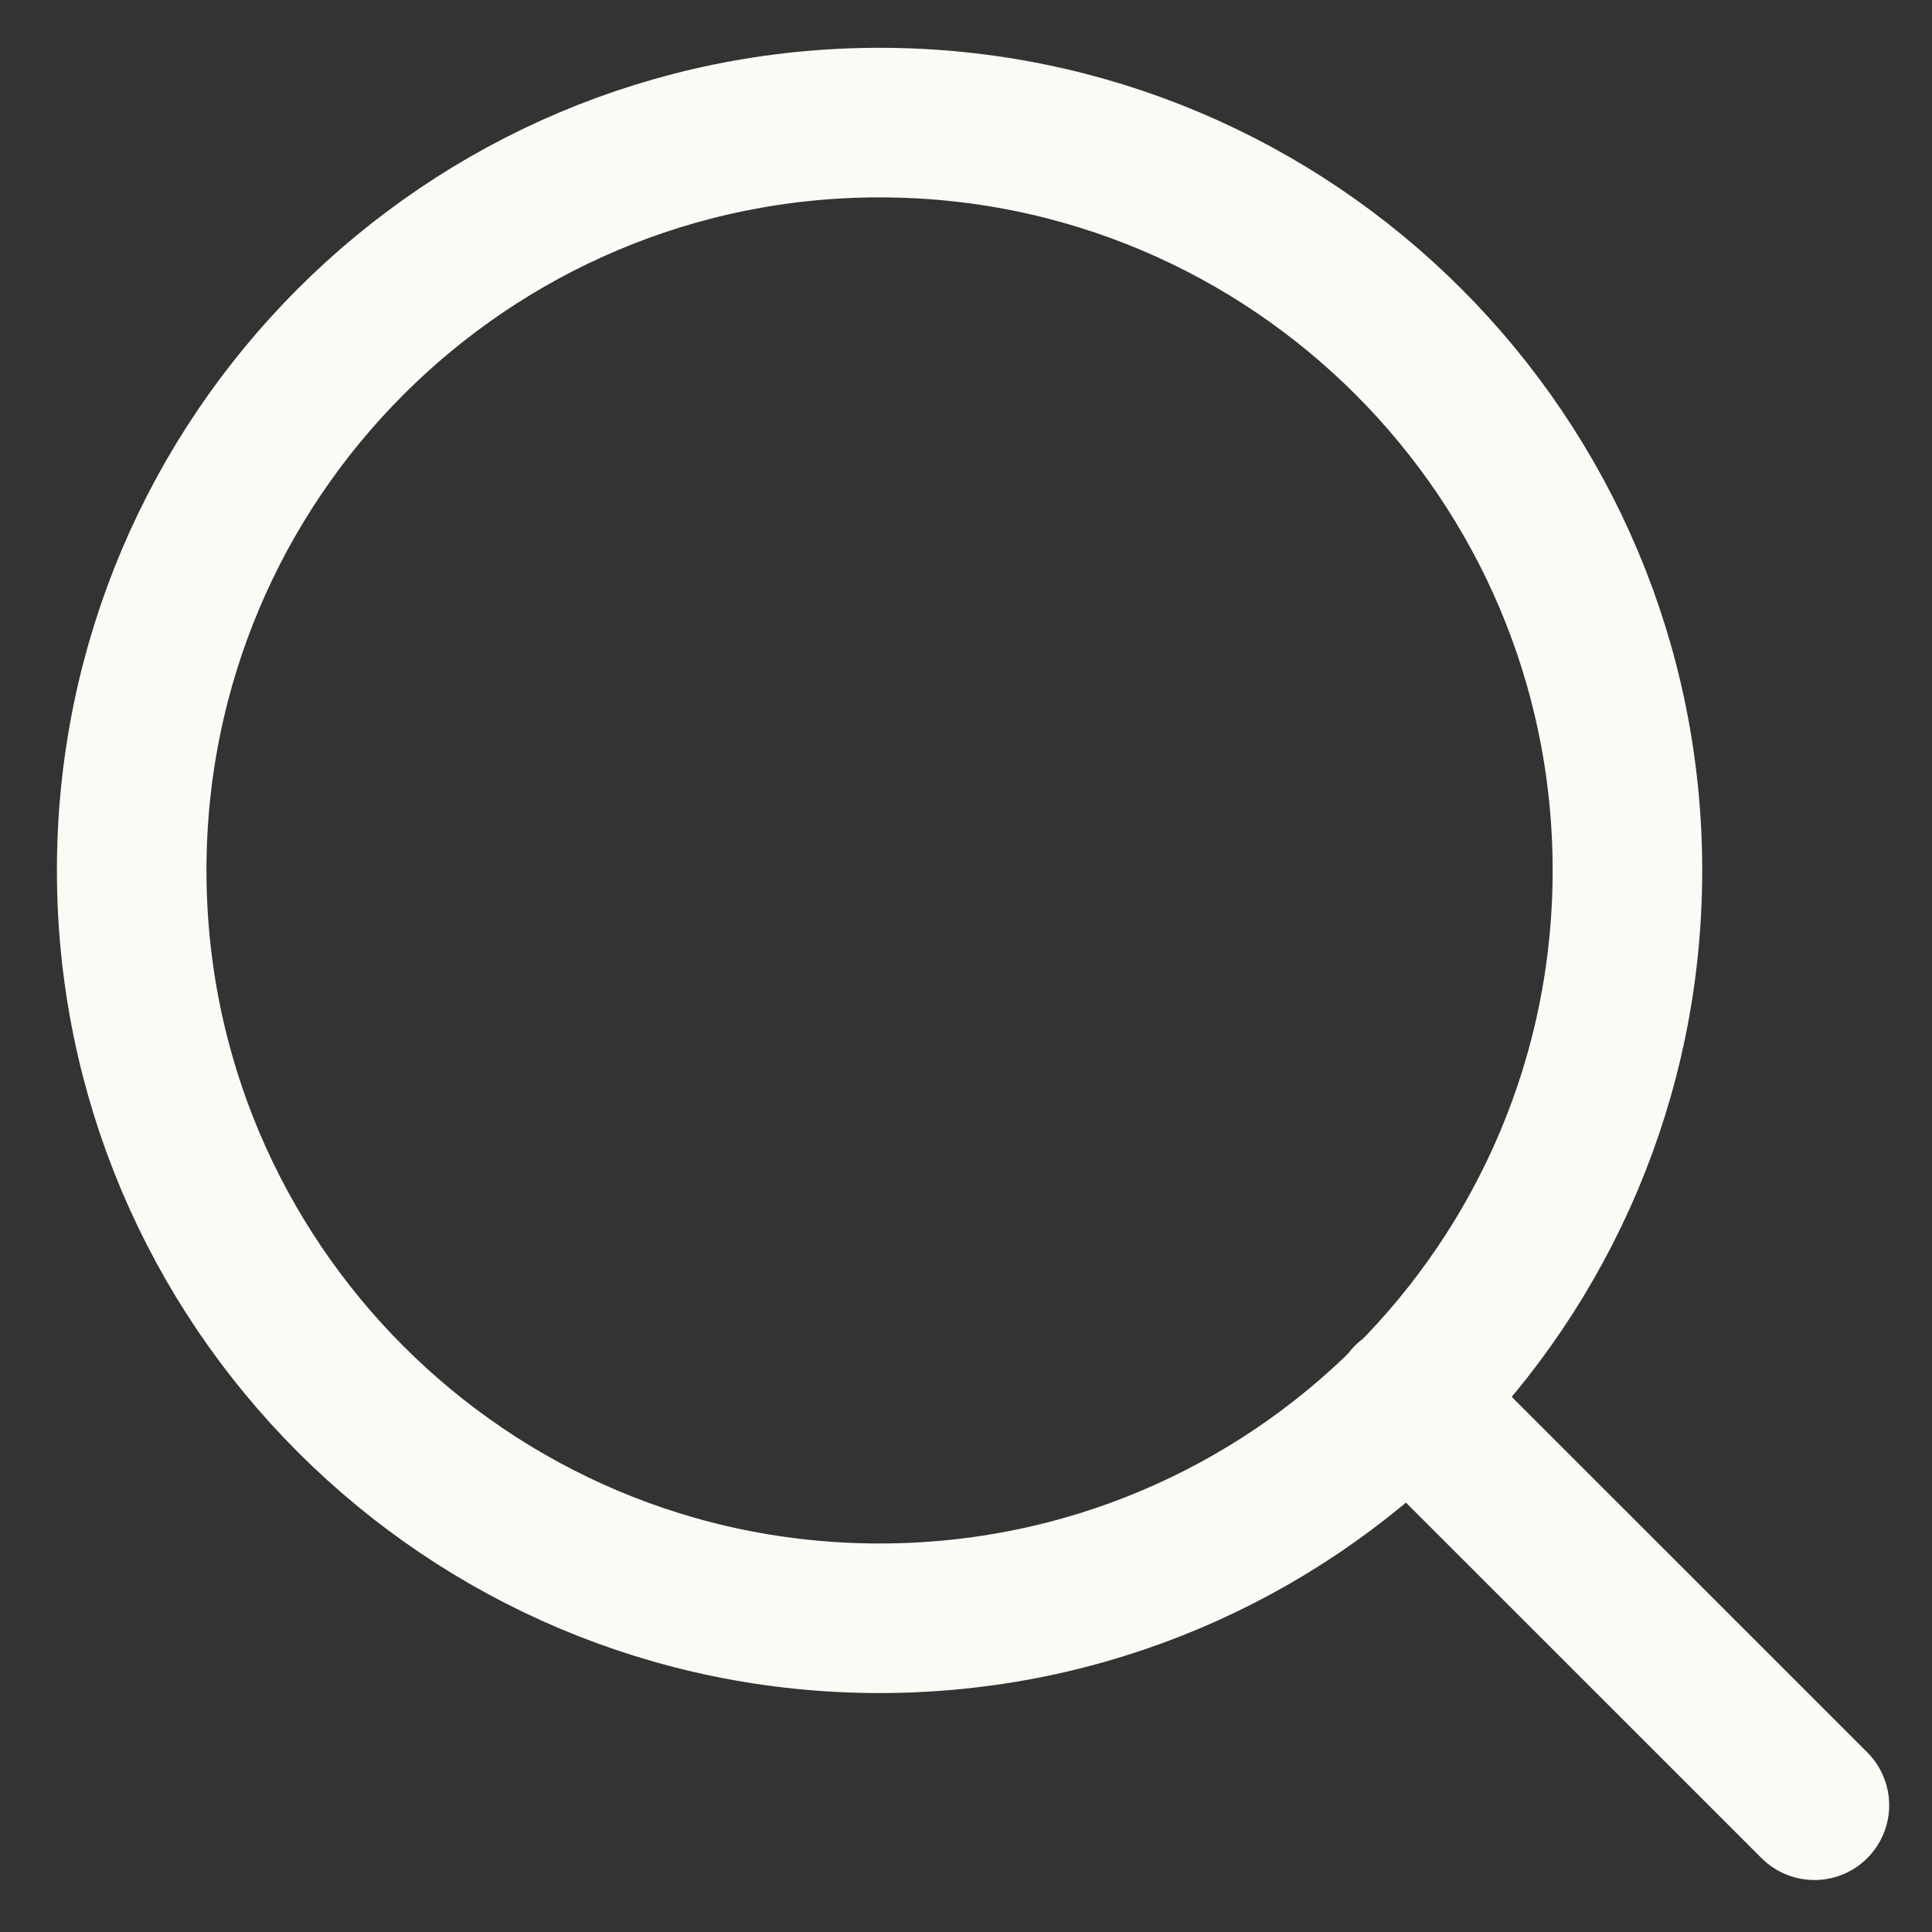
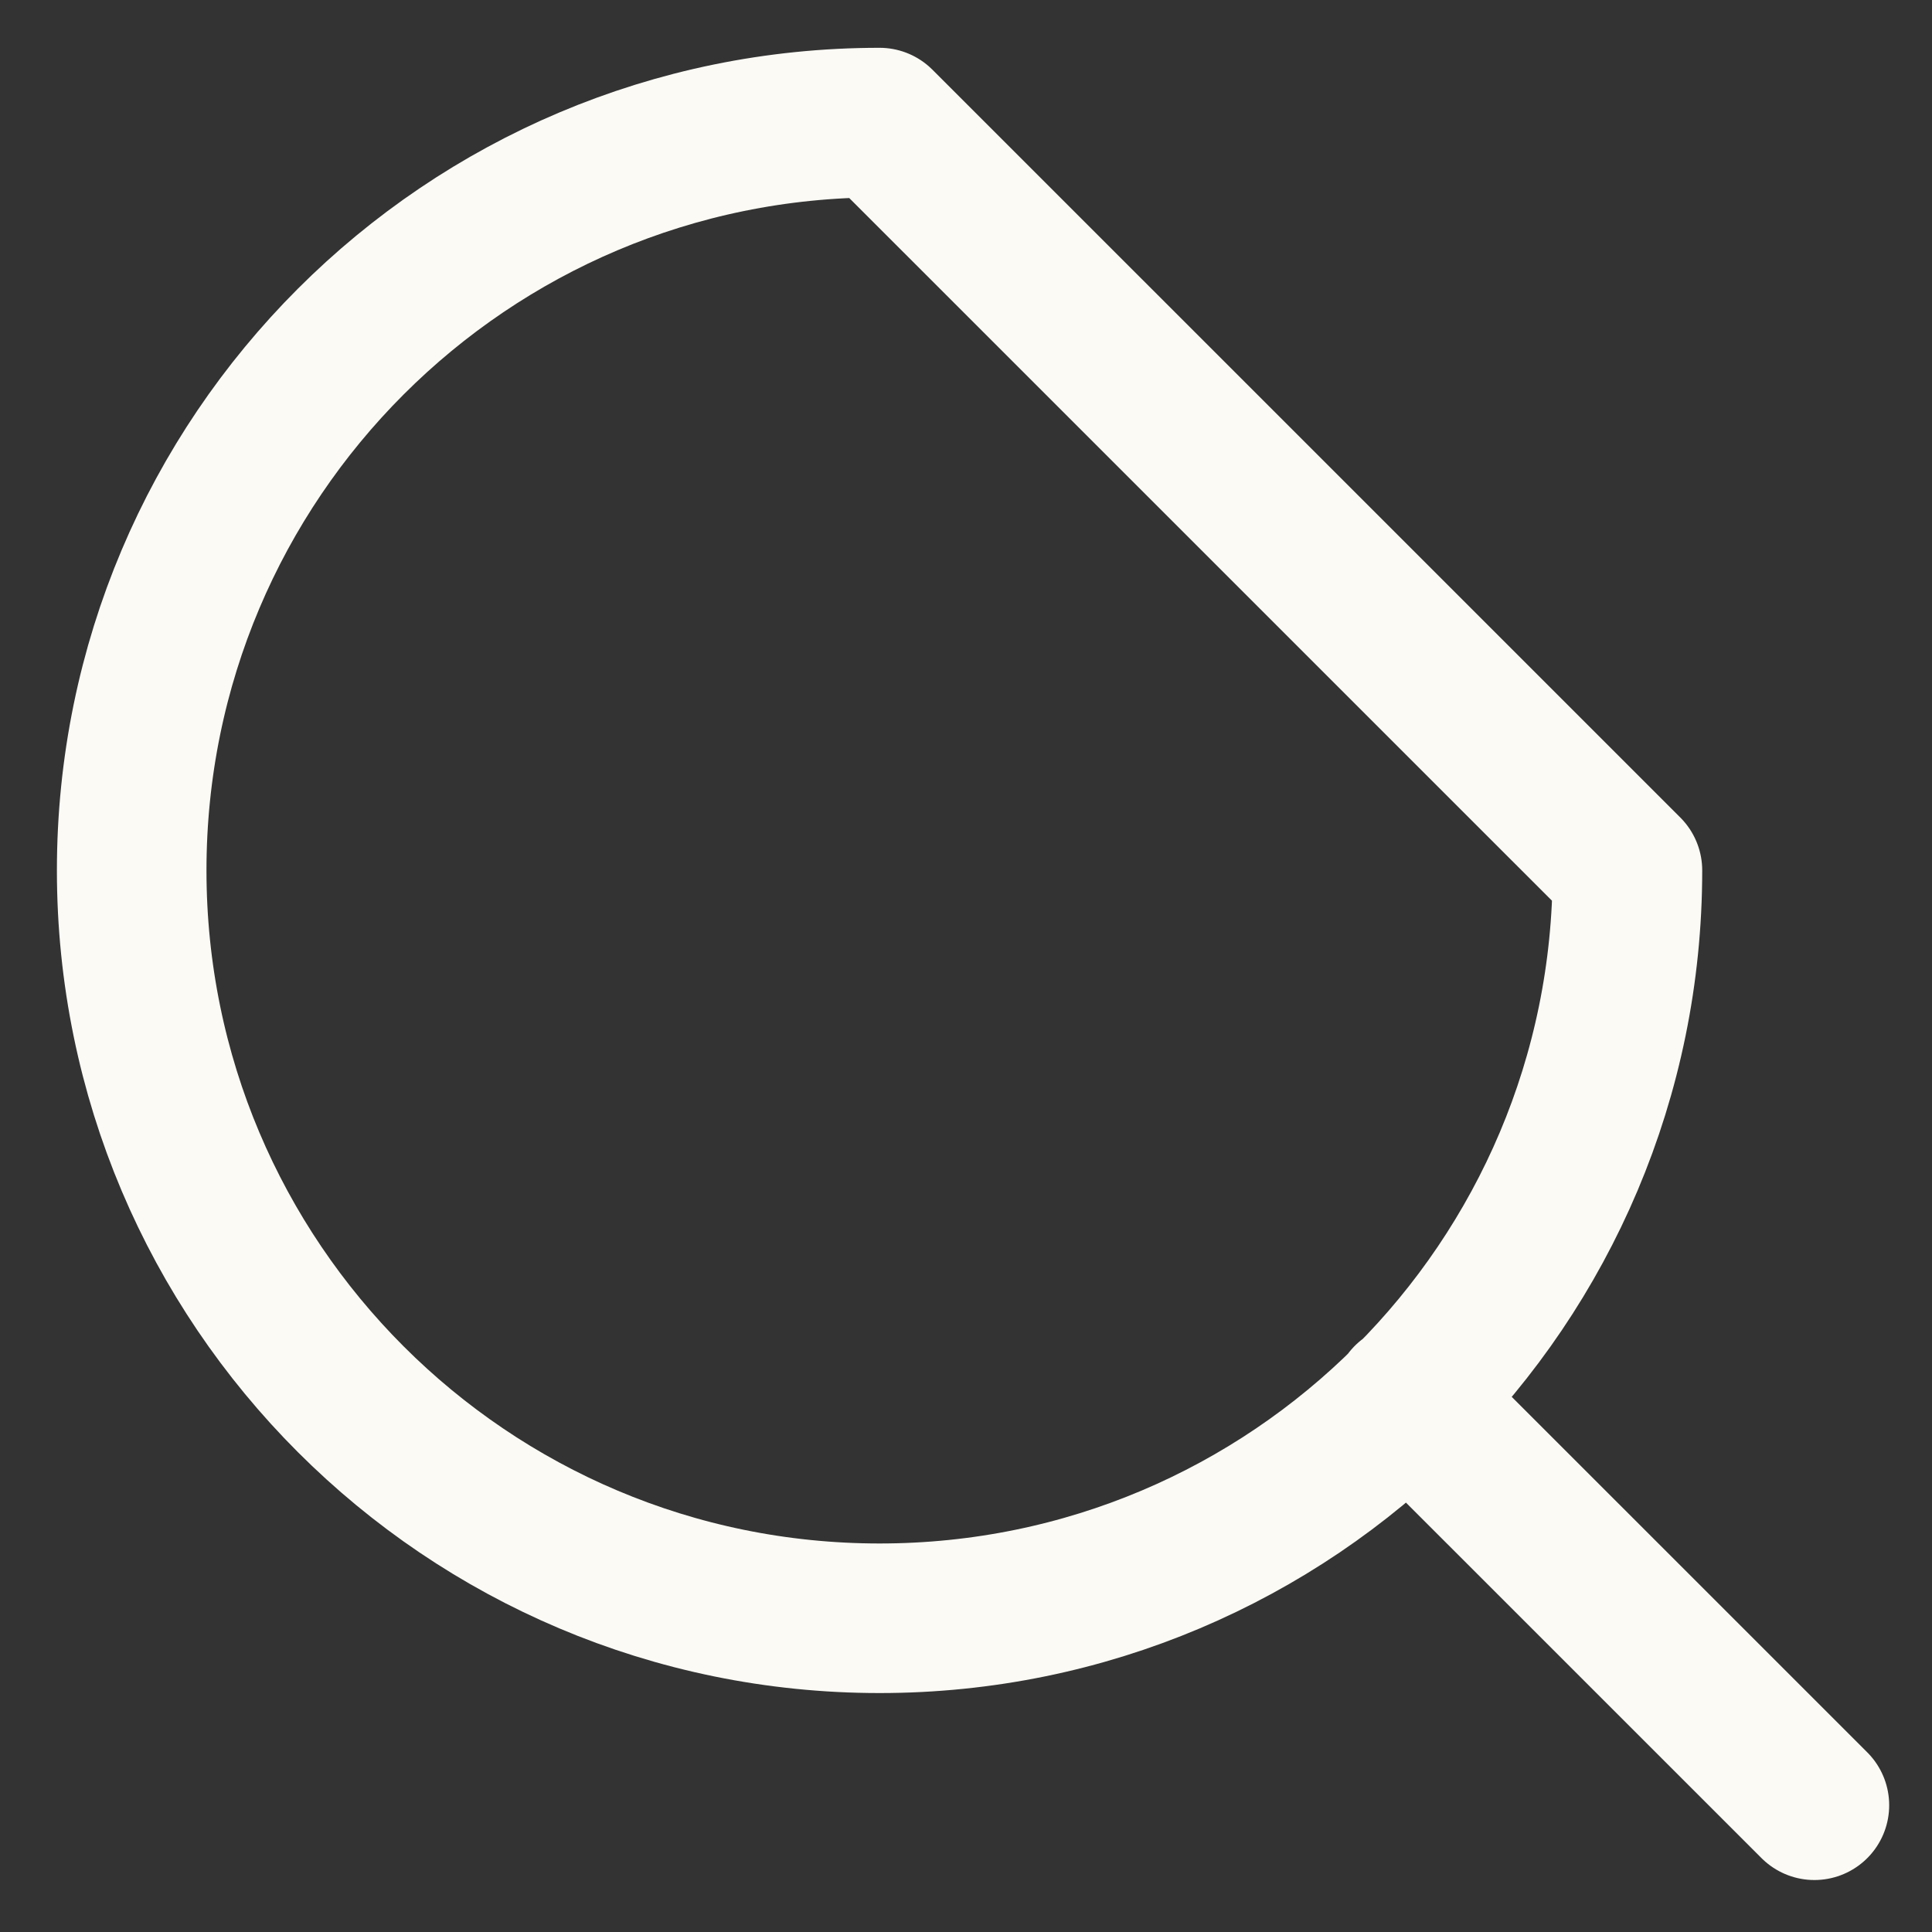
<svg xmlns="http://www.w3.org/2000/svg" width="31" height="31" viewBox="0 0 31 31" fill="none">
  <rect x="0" y="0" width="31" height="31" fill="#333333" stroke="none" />
-   <path d="M29.113 28.966L22.588 22.442M26.113 13.966C26.113 20.594 20.741 25.966 14.113 25.966C7.486 25.966 2.113 20.594 2.113 13.966C2.113 7.339 7.486 1.967 14.113 1.967C20.741 1.967 26.113 7.339 26.113 13.966Z" stroke="#FBFAF5" stroke-width="2.4" stroke-linecap="round" stroke-linejoin="round" />
+   <path d="M29.113 28.966L22.588 22.442M26.113 13.966C26.113 20.594 20.741 25.966 14.113 25.966C7.486 25.966 2.113 20.594 2.113 13.966C2.113 7.339 7.486 1.967 14.113 1.967Z" stroke="#FBFAF5" stroke-width="2.4" stroke-linecap="round" stroke-linejoin="round" />
</svg>